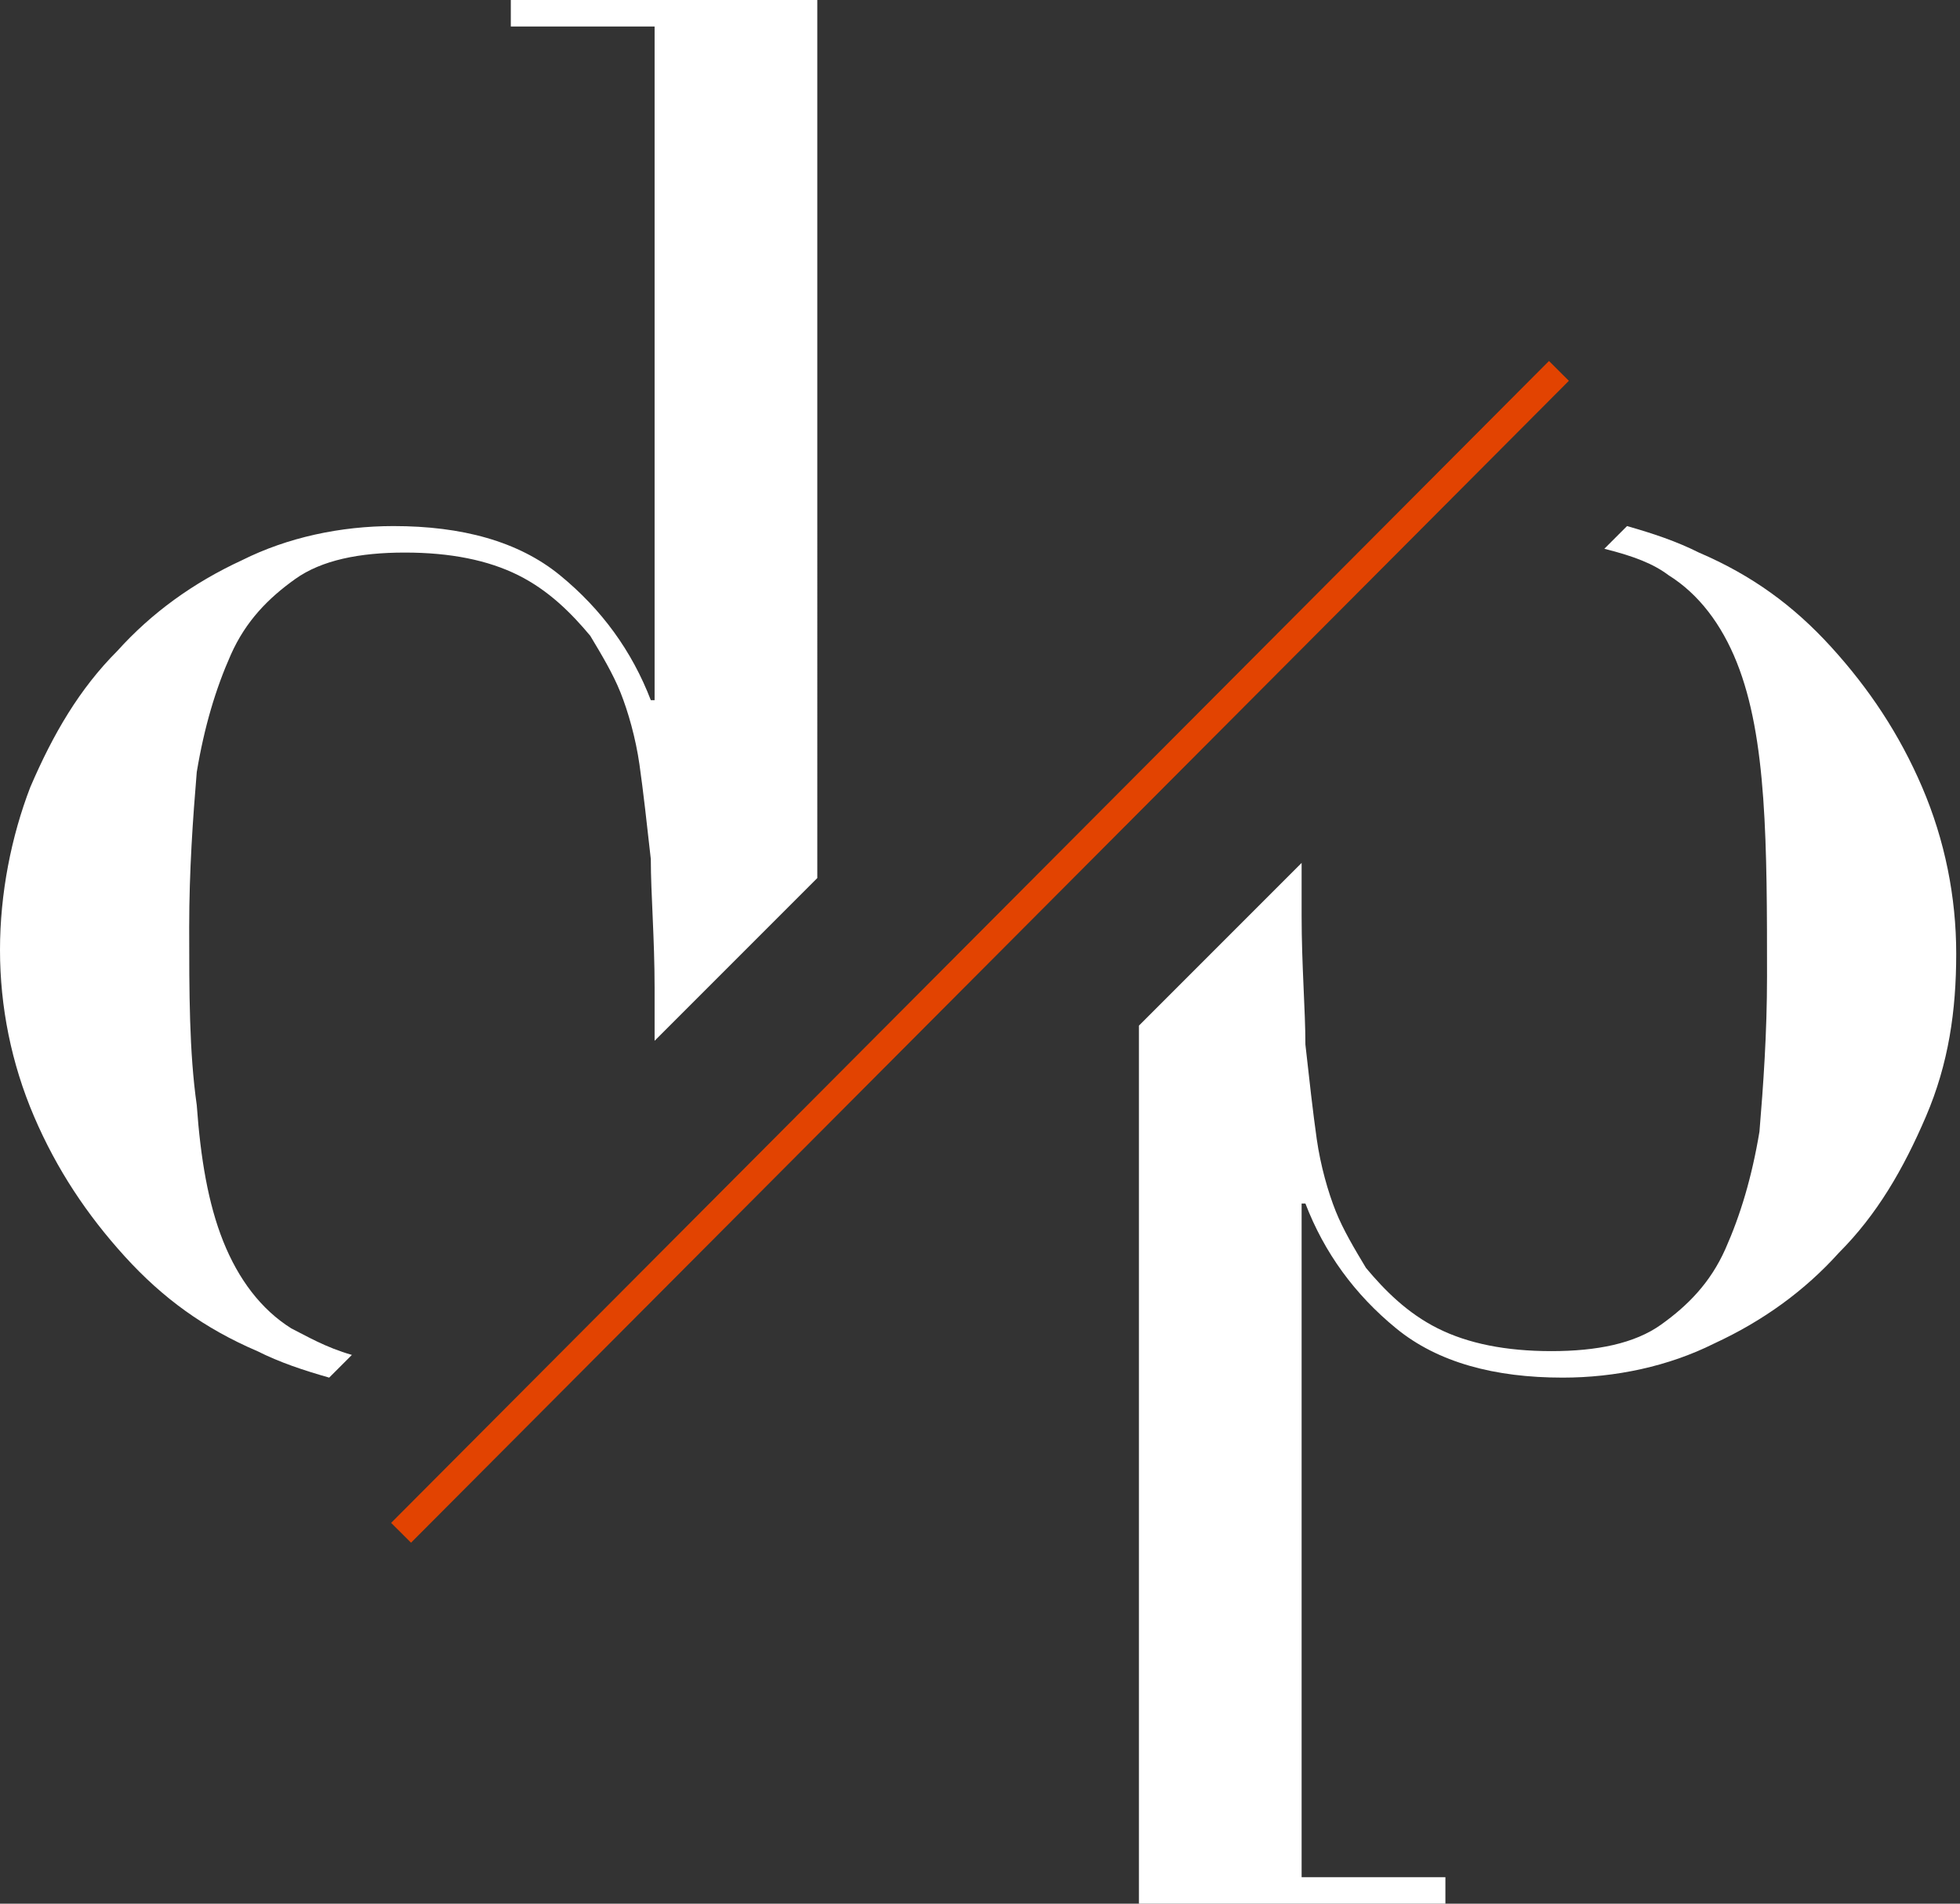
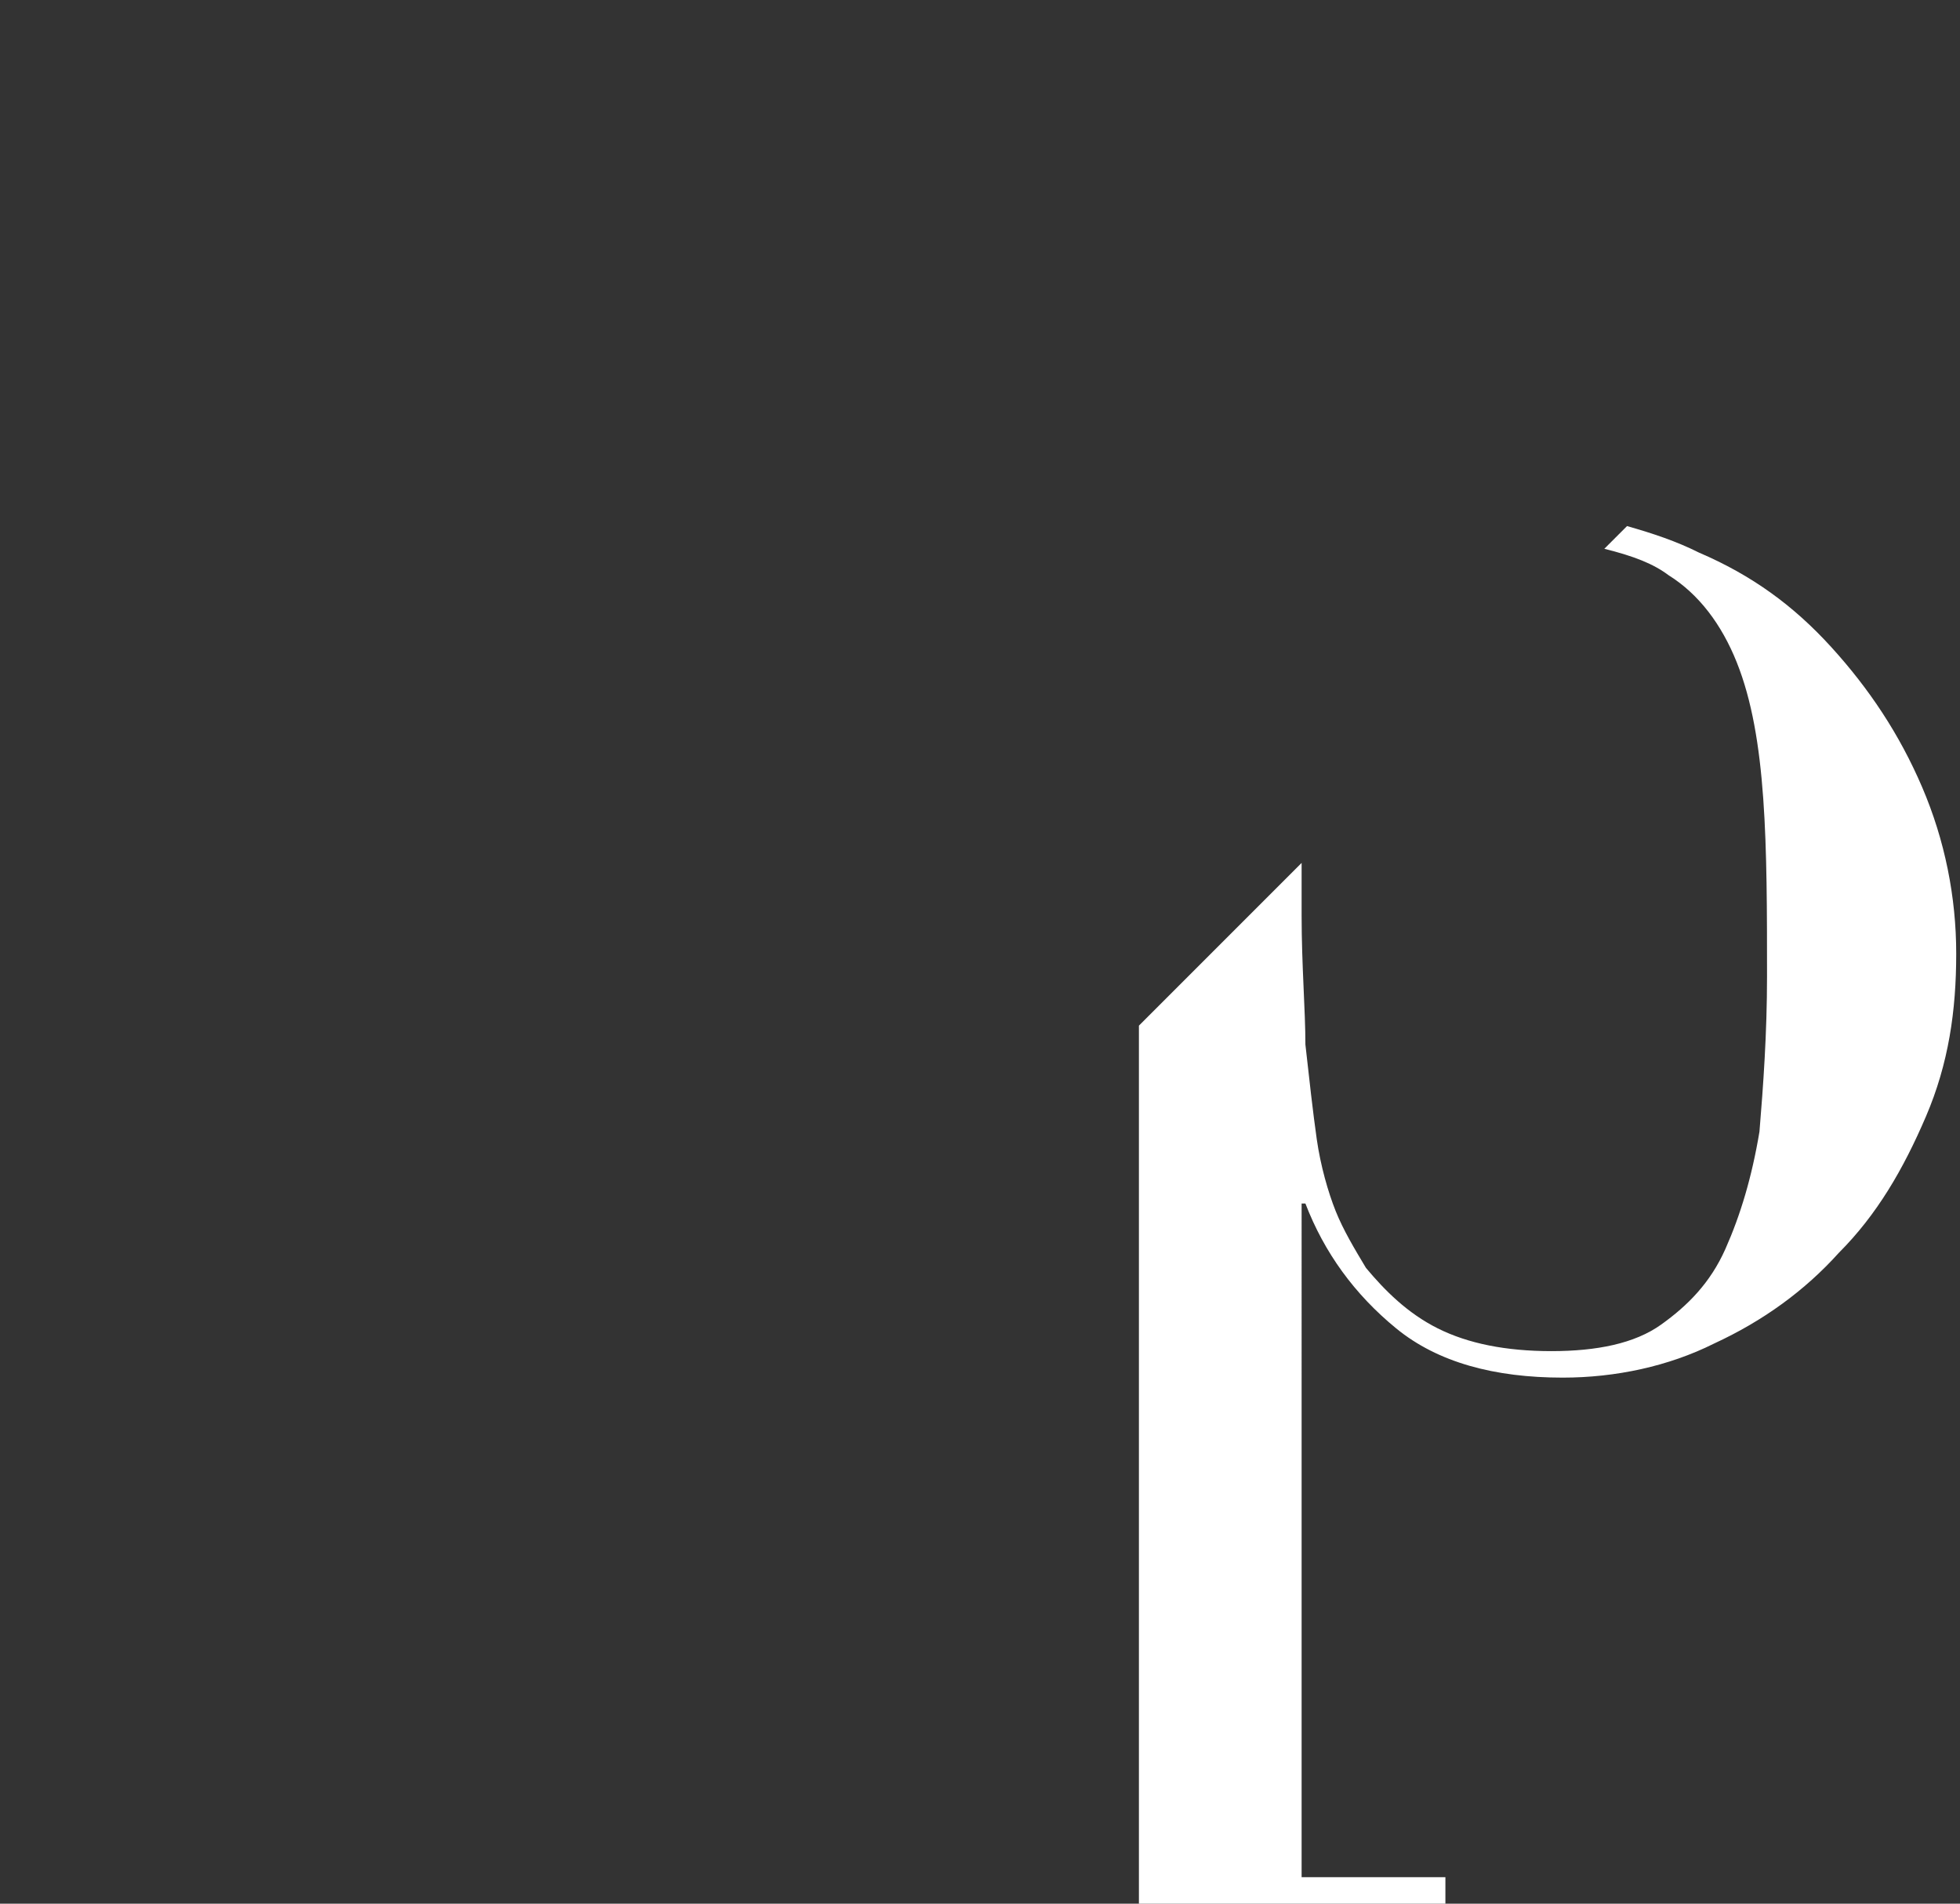
<svg xmlns="http://www.w3.org/2000/svg" version="1.1" id="Layer_1" x="0px" y="0px" width="51.8px" height="50.3px" viewBox="0 0 51.8 50.3" style="enable-background:new 0 0 51.8 50.3;" xml:space="preserve">
  <rect x="0" y="0" width="51.8" height="50.3" fill="#333333" stroke="none" />
  <style type="text/css">
	.st0{fill:#FFFFFF;}
	.st1{fill:none;stroke:#E24301;stroke-width:0.742;stroke-miterlimit:10;}
</style>
  <g>
    <g>
-       <path class="st0" d="M7.7,35.1c-0.8-0.5-1.4-1.3-1.8-2.3c-0.4-1-0.6-2.2-0.7-3.6C5,27.8,5,26.2,5,24.5c0-1.5,0.1-2.9,0.2-4.1    c0.2-1.2,0.5-2.2,0.9-3.1c0.4-0.9,1-1.5,1.7-2c0.7-0.5,1.7-0.7,2.9-0.7c1.2,0,2.2,0.2,3,0.6c0.8,0.4,1.4,1,1.9,1.6    c0.3,0.5,0.6,1,0.8,1.5c0.2,0.5,0.4,1.2,0.5,1.9c0.1,0.7,0.2,1.6,0.3,2.5c0,0.9,0.1,2.1,0.1,3.4c0,0.5,0,0.9,0,1.4l4.3-4.3V0h-8.1    v0.7h3.8v17.8h-0.1c-0.5-1.3-1.3-2.4-2.4-3.3c-1.1-0.9-2.6-1.3-4.4-1.3c-1.4,0-2.8,0.3-4,0.9c-1.3,0.6-2.4,1.4-3.3,2.4    c-1,1-1.7,2.2-2.3,3.6C0.3,22.1,0,23.6,0,25.1c0,1.5,0.3,3,0.9,4.4c0.6,1.4,1.4,2.6,2.4,3.7c1,1.1,2.1,1.9,3.5,2.5    c0.6,0.3,1.2,0.5,1.9,0.7l0.6-0.6C8.6,35.6,8.1,35.3,7.7,35.1z" />
      <path class="st0" d="M44.1,15.2c0.8,0.5,1.4,1.3,1.8,2.3c0.4,1,0.6,2.2,0.7,3.6c0.1,1.4,0.1,3,0.1,4.7c0,1.5-0.1,2.9-0.2,4.1    c-0.2,1.2-0.5,2.2-0.9,3.1c-0.4,0.9-1,1.5-1.7,2c-0.7,0.5-1.7,0.7-2.9,0.7c-1.2,0-2.2-0.2-3-0.6c-0.8-0.4-1.4-1-1.9-1.6    c-0.3-0.5-0.6-1-0.8-1.5c-0.2-0.5-0.4-1.2-0.5-1.9c-0.1-0.7-0.2-1.6-0.3-2.5c0-0.9-0.1-2.1-0.1-3.4c0-0.5,0-0.9,0-1.4l-4.3,4.3    v23.2h8.1v-0.7h-3.8V31.8h0.1c0.5,1.3,1.3,2.4,2.4,3.3c1.1,0.9,2.6,1.3,4.4,1.3c1.4,0,2.8-0.3,4-0.9c1.3-0.6,2.4-1.4,3.3-2.4    c1-1,1.7-2.2,2.3-3.6c0.6-1.4,0.8-2.8,0.8-4.3c0-1.5-0.3-3-0.9-4.4c-0.6-1.4-1.4-2.6-2.4-3.7c-1-1.1-2.1-1.9-3.5-2.5    c-0.6-0.3-1.2-0.5-1.9-0.7l-0.6,0.6C43.2,14.7,43.7,14.9,44.1,15.2z" />
    </g>
-     <line class="st1" x1="10.6" y1="40.5" x2="41.2" y2="9.8" />
  </g>
</svg>